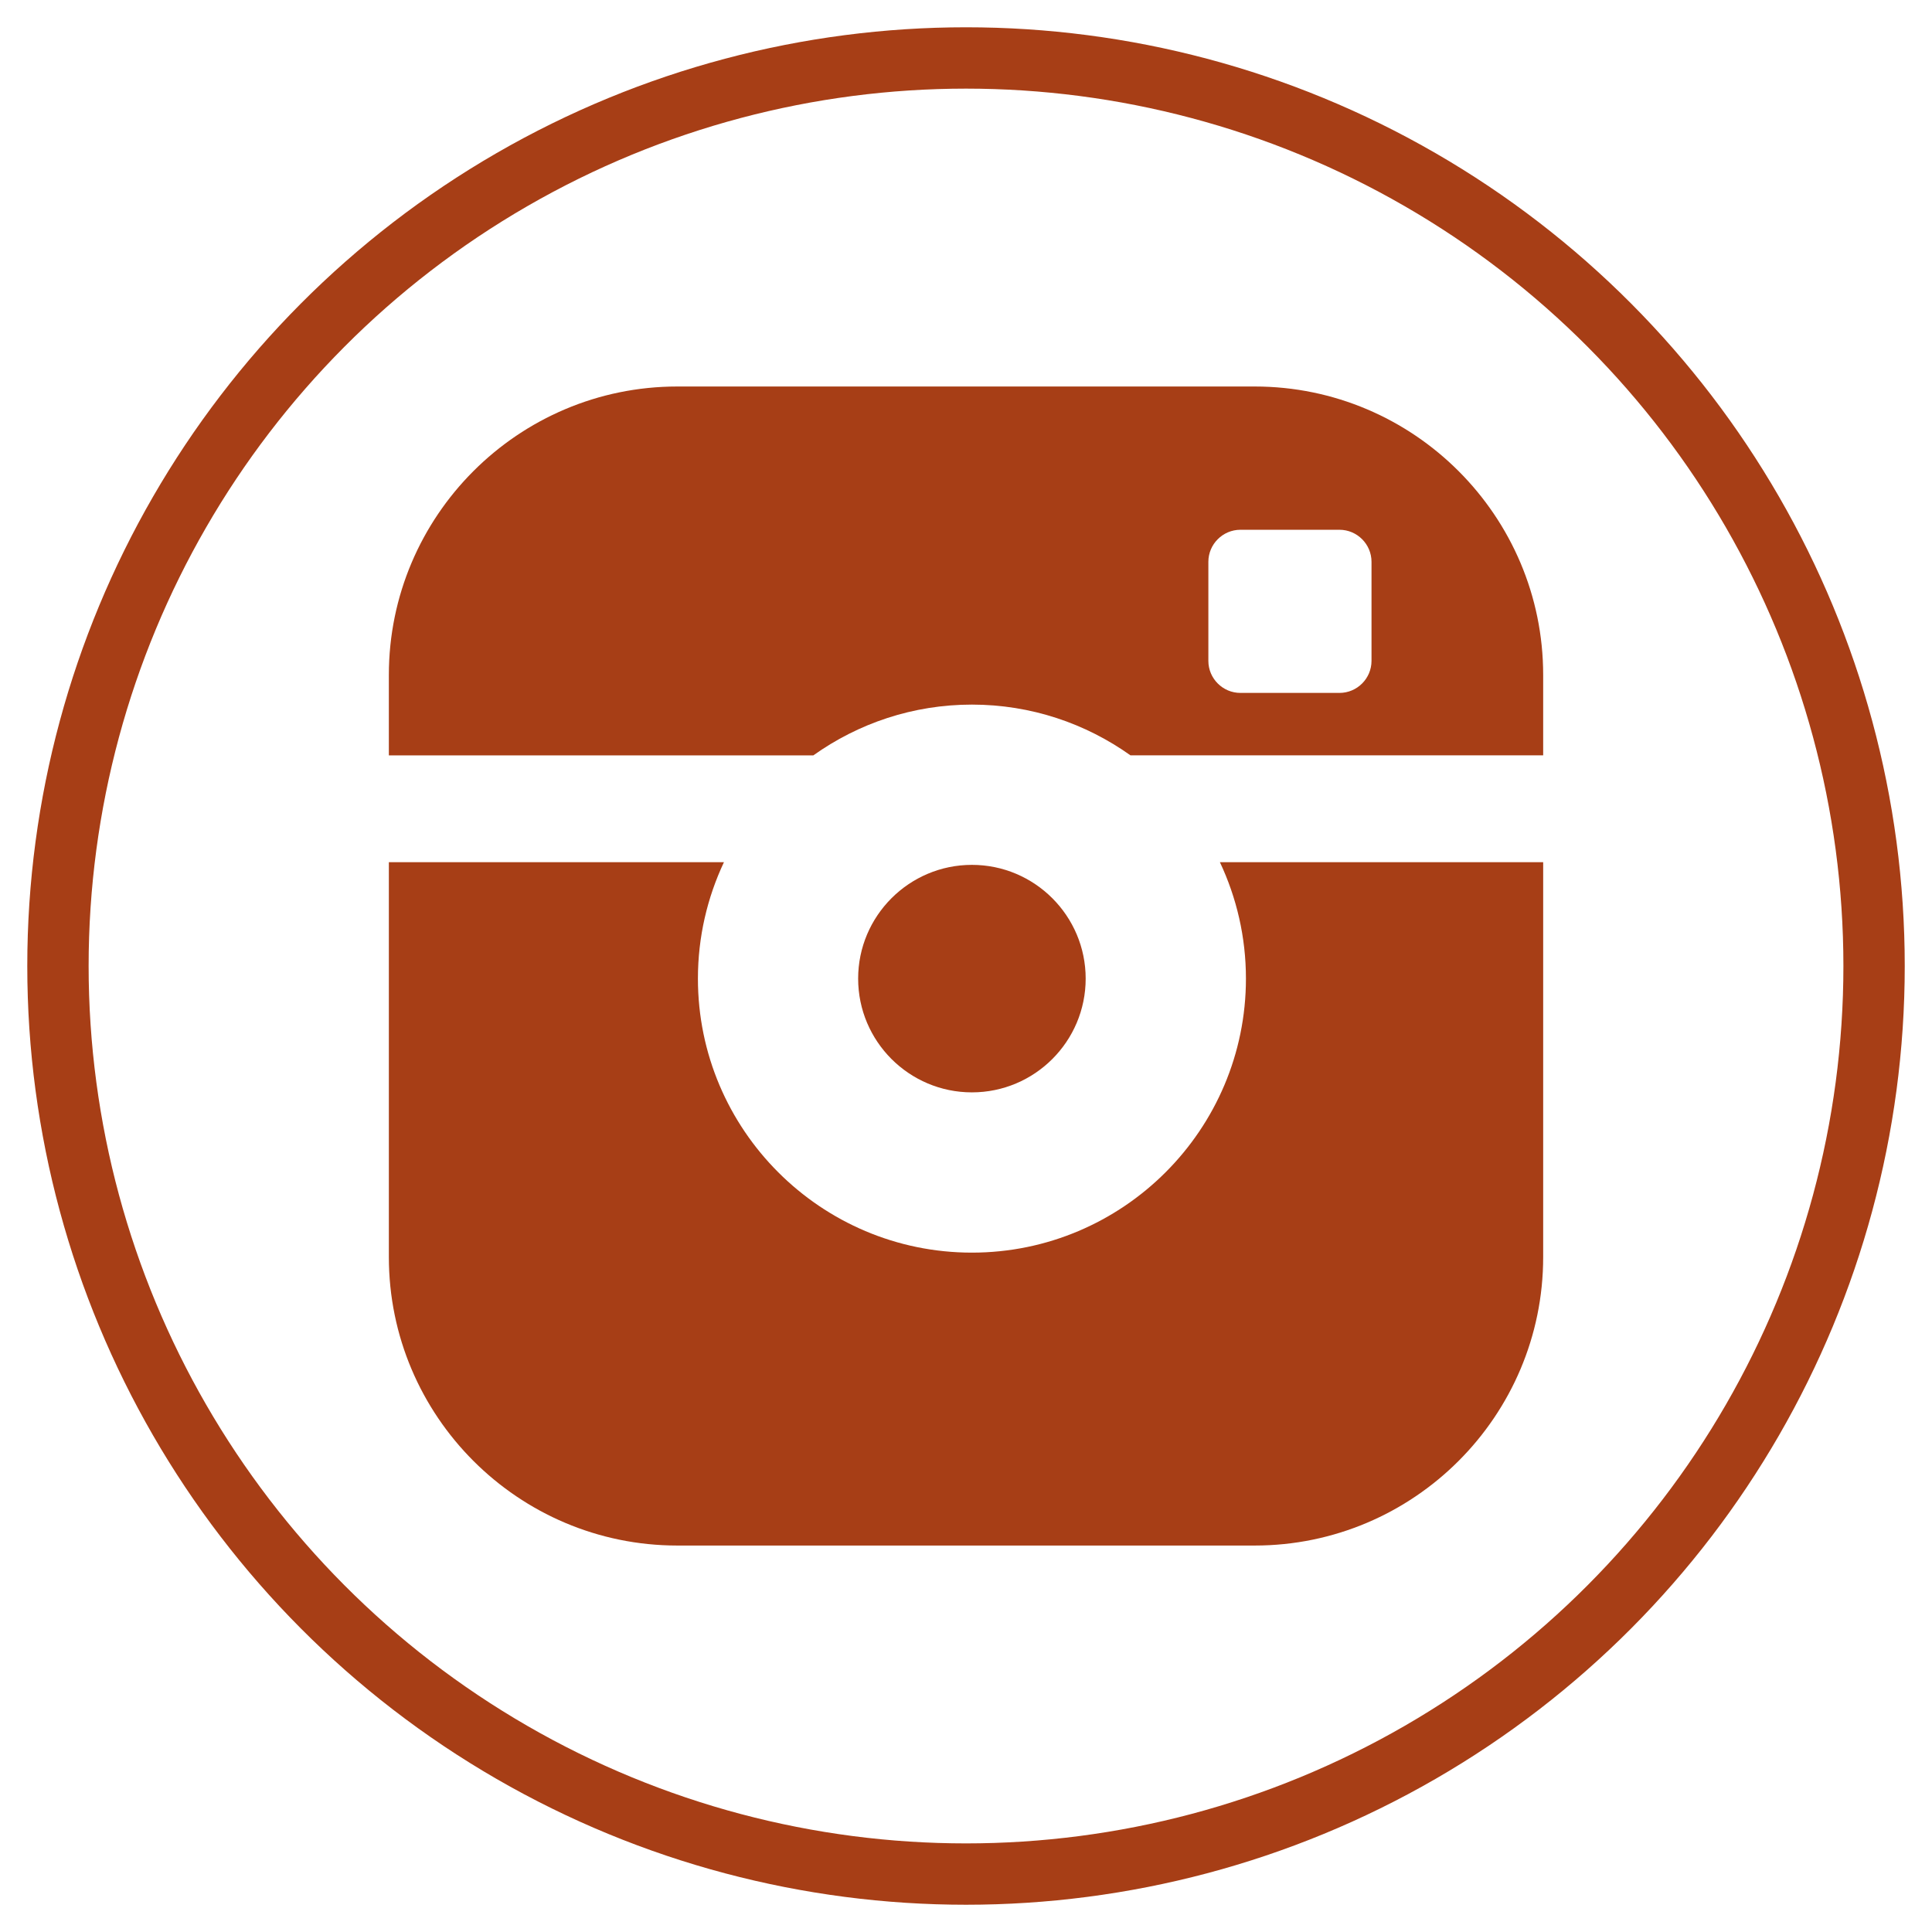
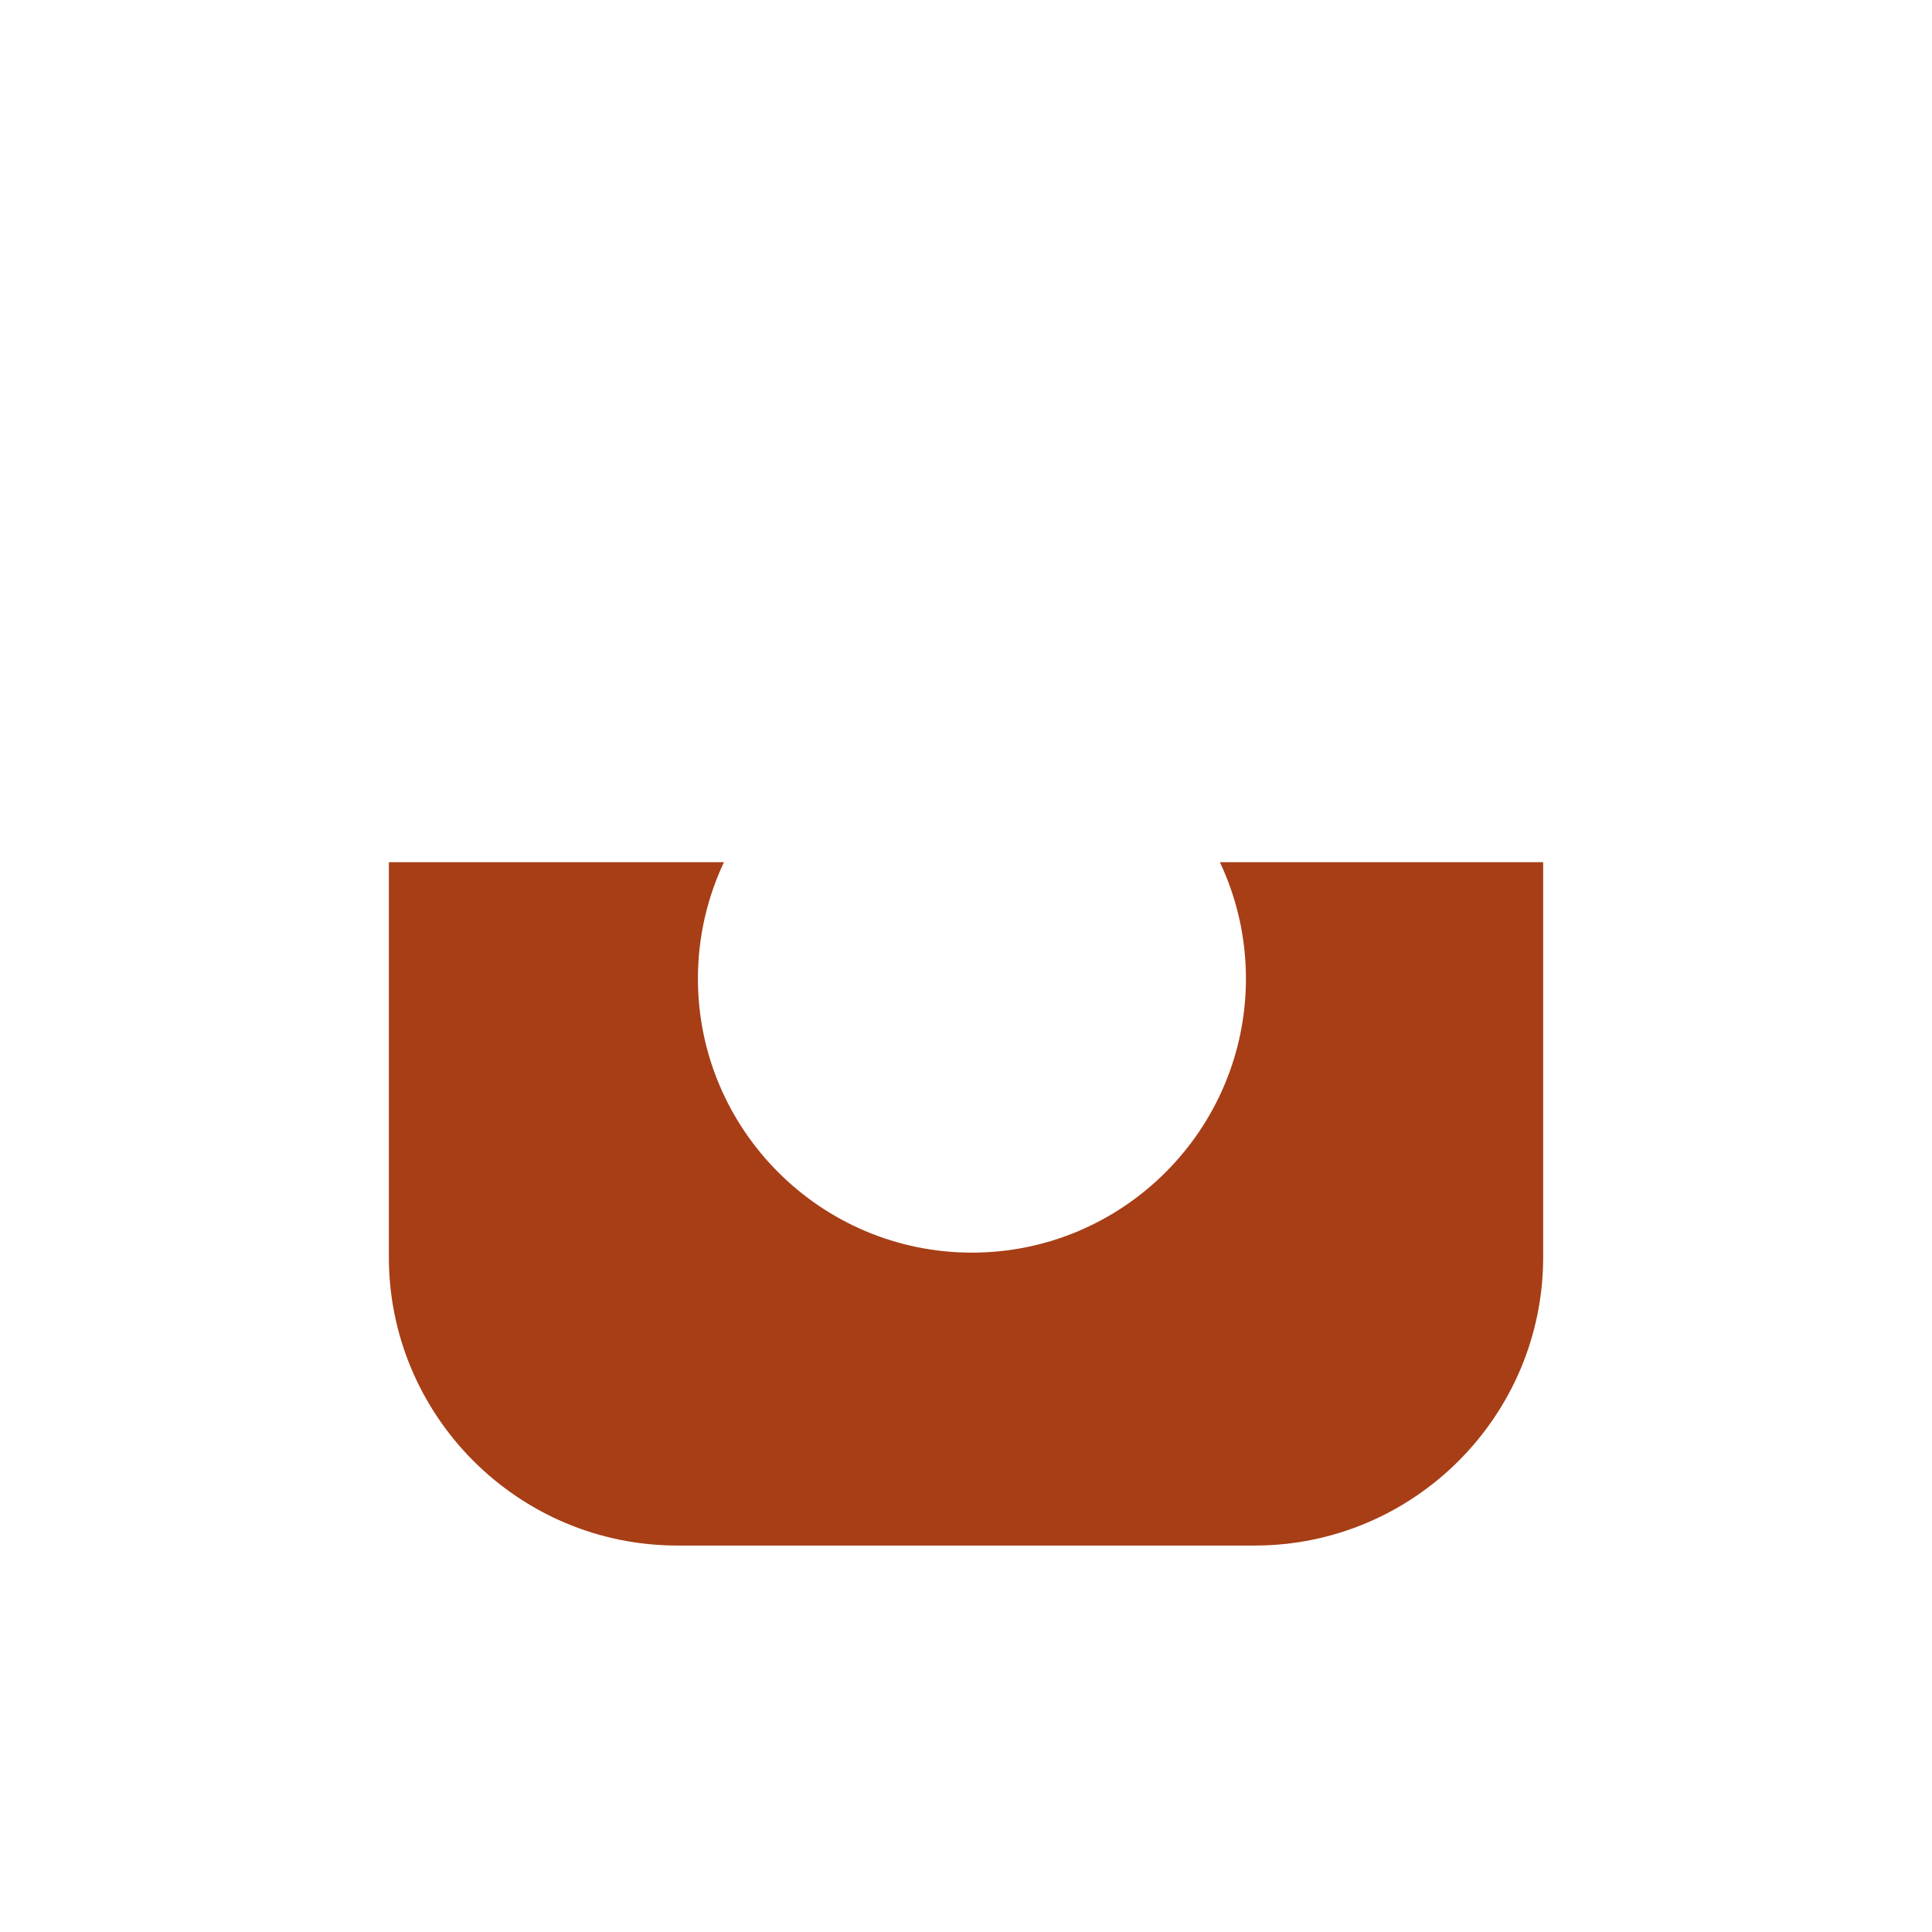
<svg xmlns="http://www.w3.org/2000/svg" version="1.1" id="Calque_1" x="0px" y="0px" width="283.46px" height="283.46px" viewBox="0 0 283.46 283.46" enable-background="new 0 0 283.46 283.46" xml:space="preserve">
  <g>
-     <path fill="#A73E16" d="M159.288,143.581c0-9.201-7.483-16.689-16.692-16.689c-9.203,0-16.691,7.488-16.691,16.689   c0,9.207,7.488,16.689,16.691,16.689C151.805,160.271,159.288,152.788,159.288,143.581z" />
    <g>
-       <path fill="#A73E16" d="M142.596,103.378c8.668,0,16.699,2.767,23.267,7.447h31.584h28.965V99.032    c0-23.337-18.99-42.325-42.327-42.325H99.379c-23.34,0-42.327,18.987-42.327,42.325v11.794h62.282    C125.905,106.145,133.93,103.378,142.596,103.378z M177.289,82.429c0-2.584,2.115-4.702,4.705-4.702h14.529    c2.59,0,4.703,2.117,4.703,4.702v14.533c0,2.587-2.113,4.702-4.703,4.702h-14.529c-2.59,0-4.705-2.115-4.705-4.702V82.429z" />
      <path fill="#A73E16" d="M182.802,143.581c0,22.169-18.036,40.203-40.206,40.203c-22.169,0-40.198-18.034-40.198-40.203    c0-6.103,1.375-11.89,3.818-17.079H57.053v57.929c0,23.34,18.986,42.328,42.327,42.328h84.706    c23.337,0,42.327-18.988,42.327-42.328v-57.929h-47.43C181.428,131.691,182.802,137.479,182.802,143.581z" />
    </g>
  </g>
-   <circle fill="none" stroke="#A73E16" stroke-width="9" stroke-miterlimit="10" cx="141.732" cy="141.732" r="133.229" />
</svg>